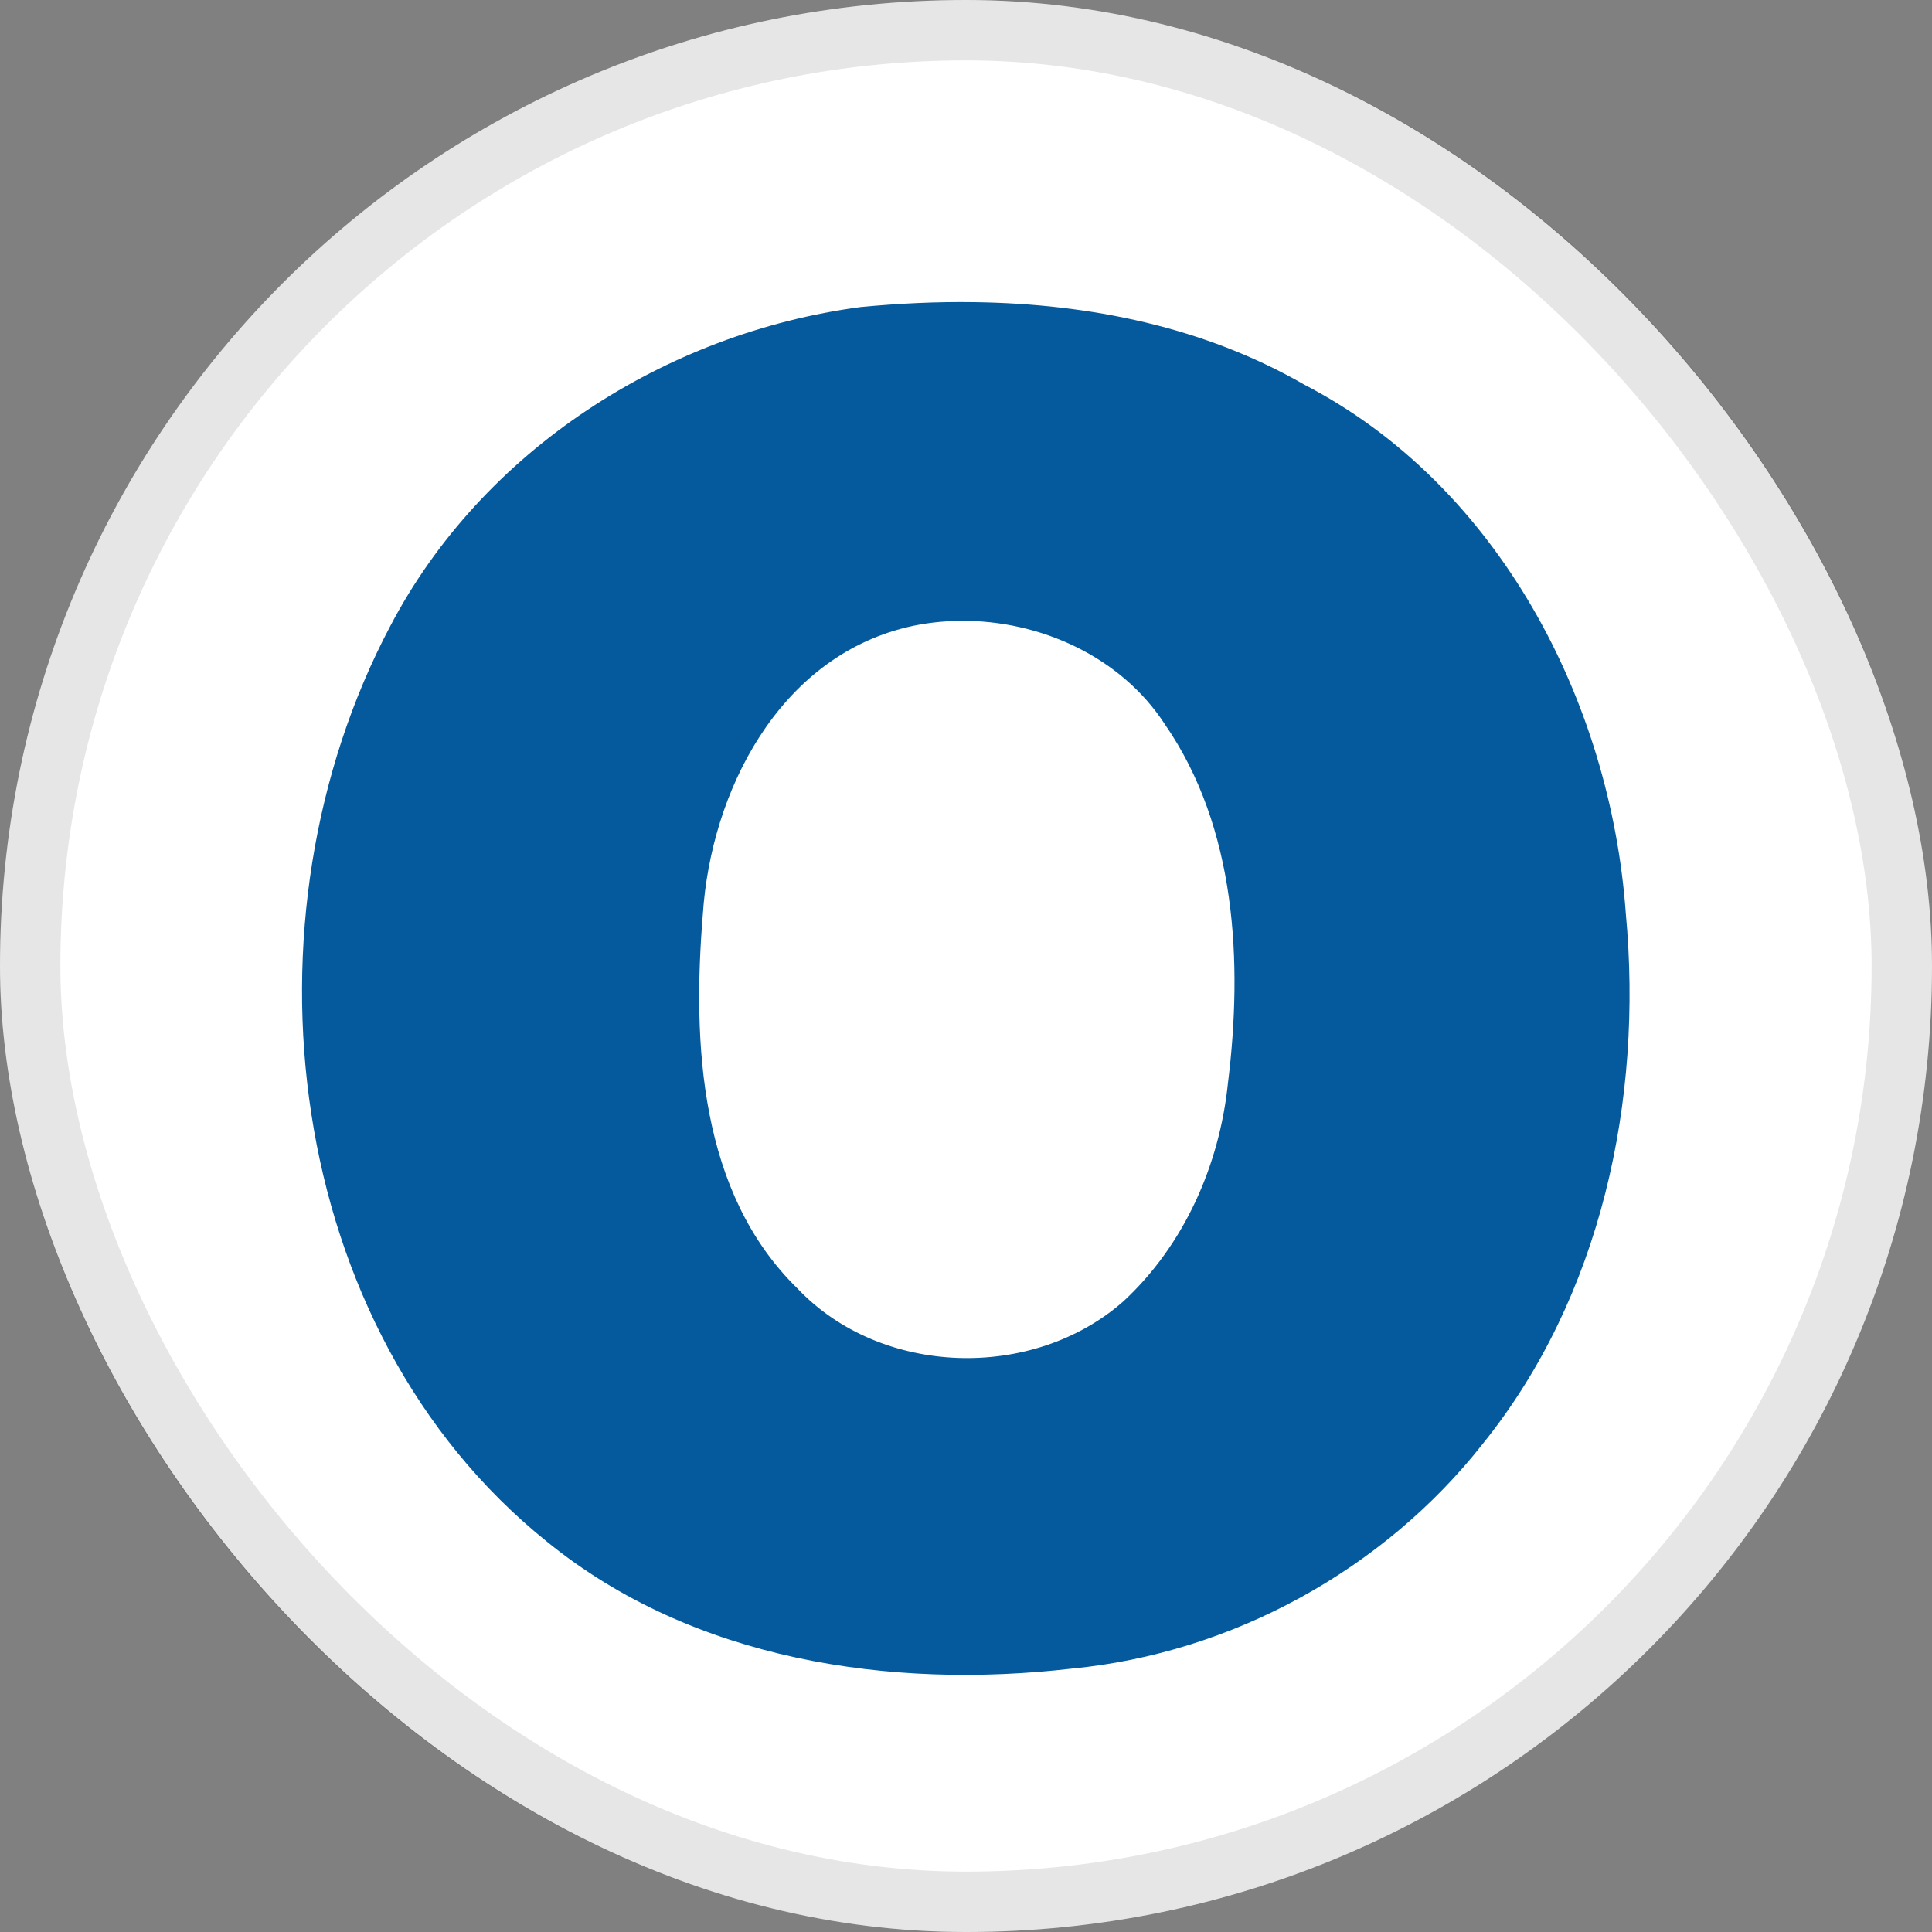
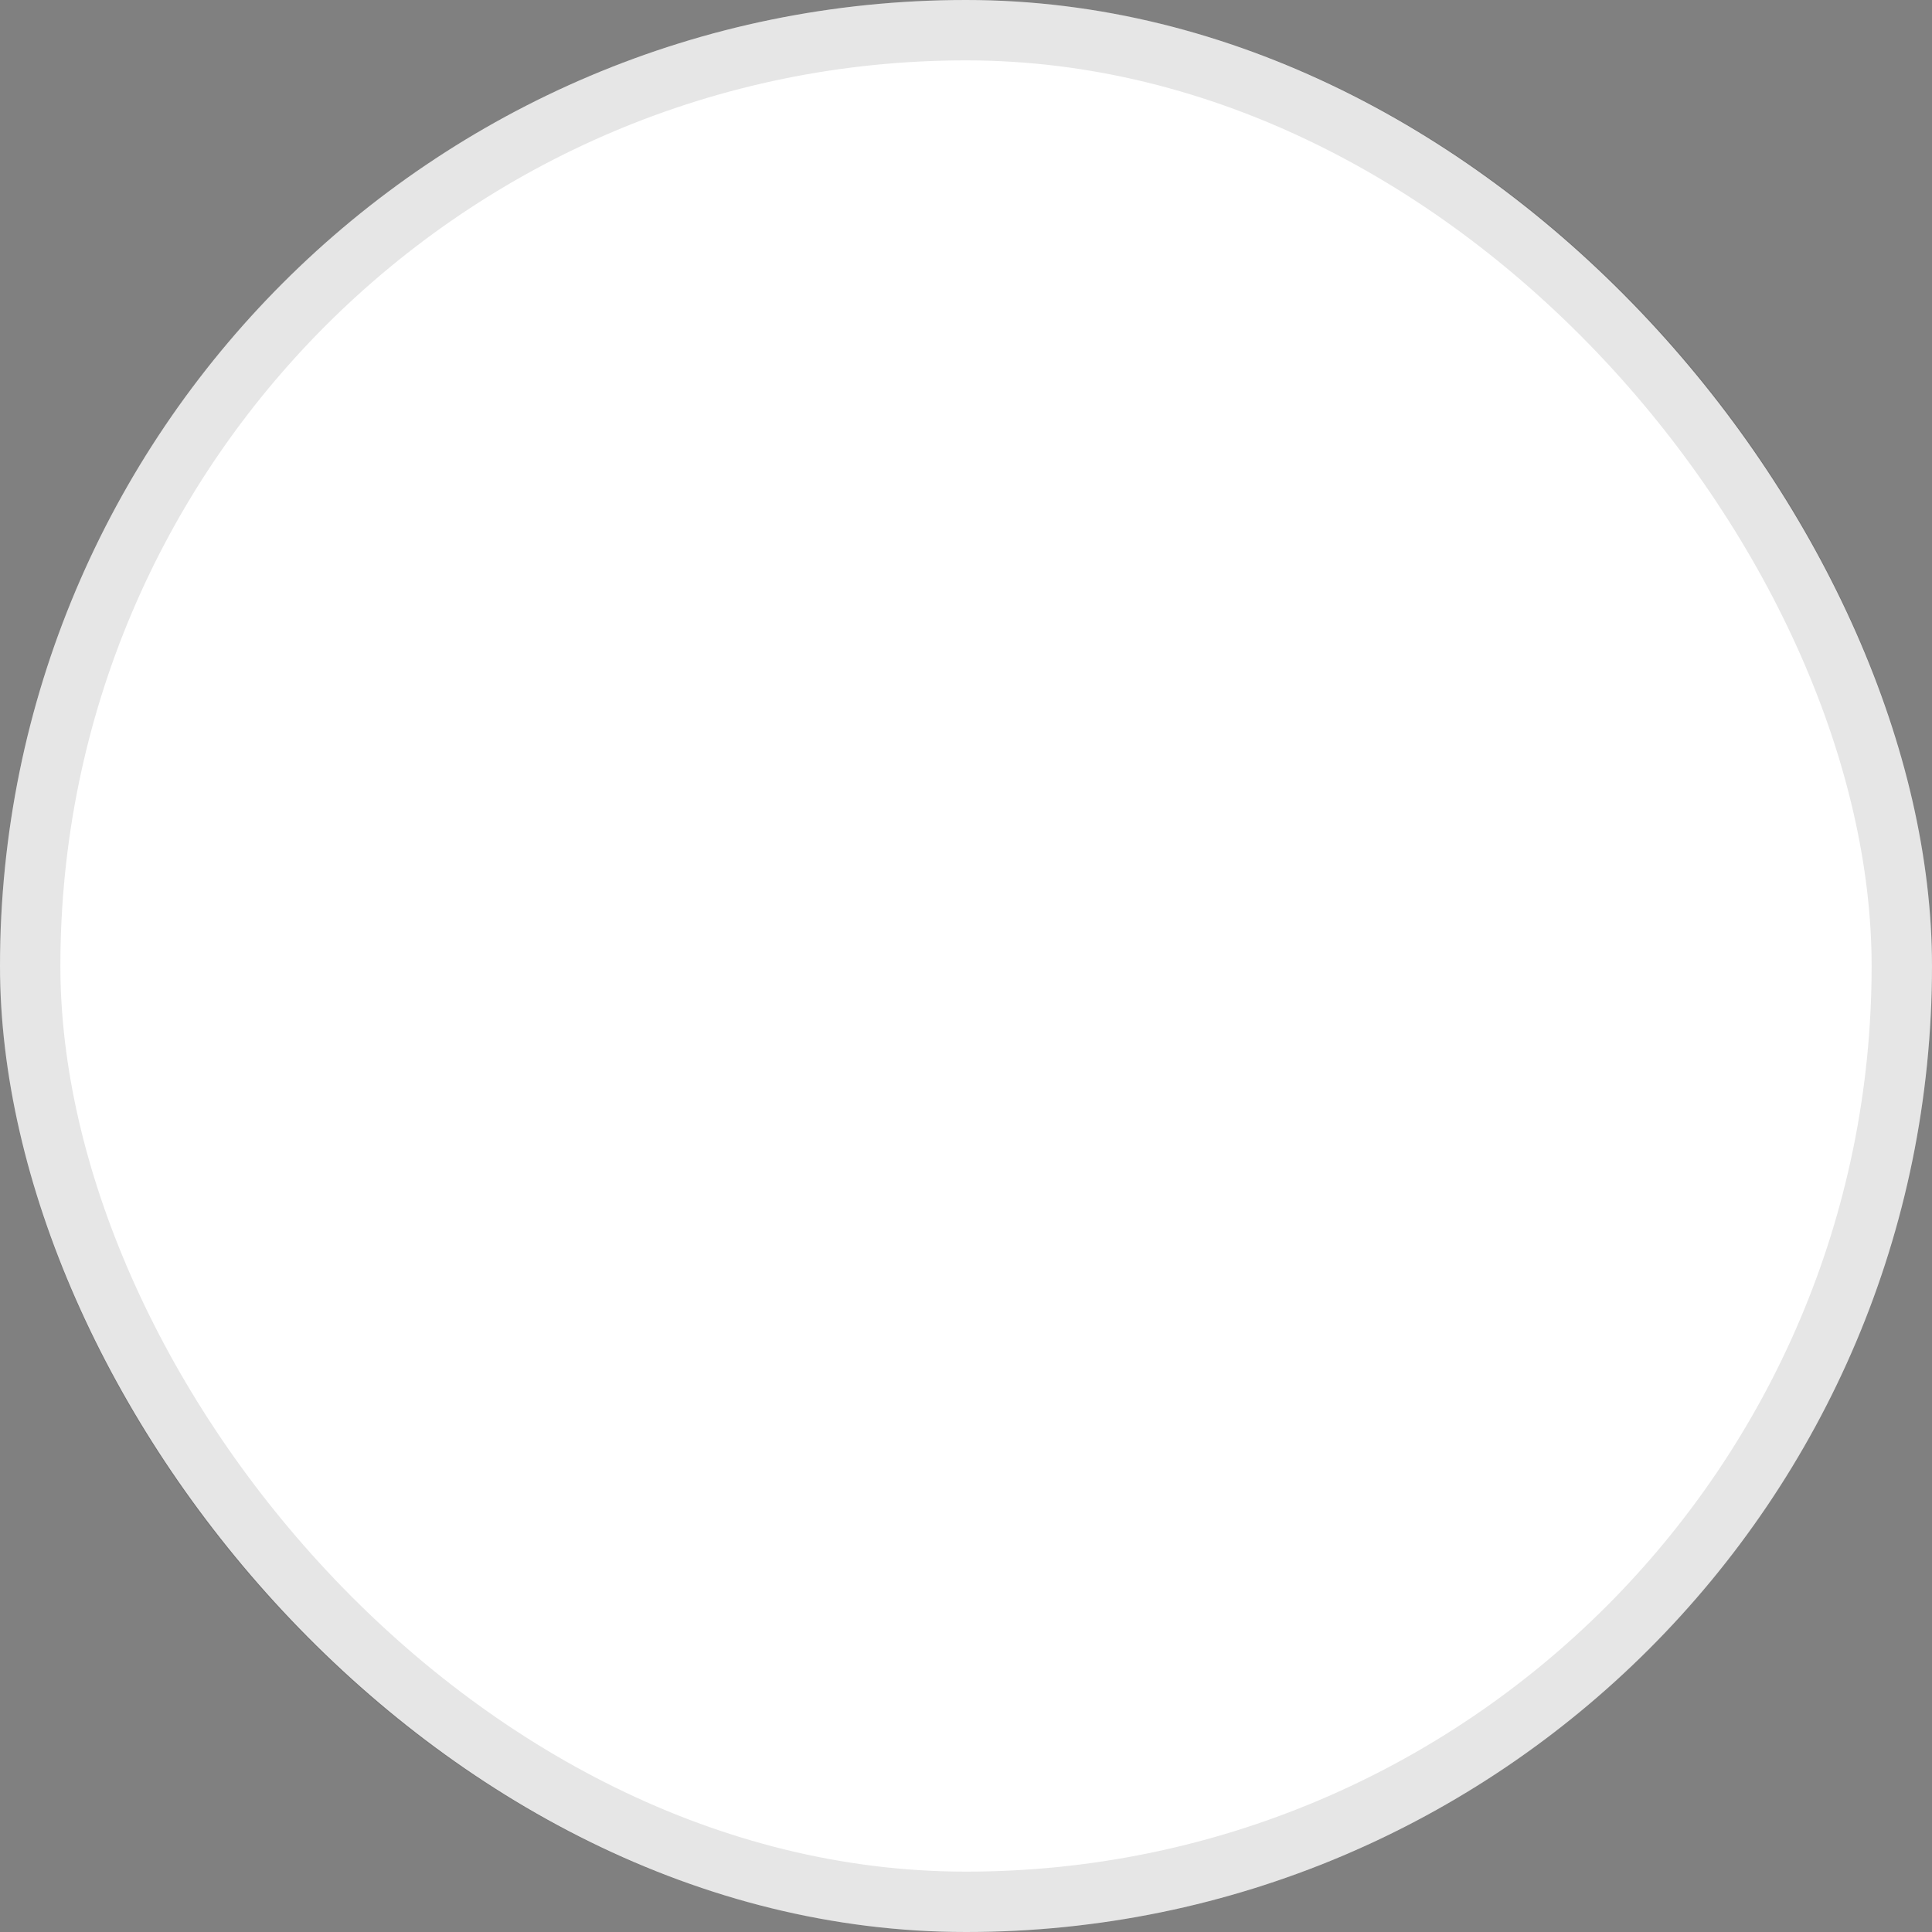
<svg xmlns="http://www.w3.org/2000/svg" width="32" height="32" viewBox="0 0 32 32" fill="none">
  <rect x="0" y="0" width="32" height="32" fill="#808080" stroke="none" />
  <rect width="32" height="32" rx="16" fill="white" />
  <rect x="0.5" y="0.5" width="31" height="31" rx="15.5" stroke="black" stroke-opacity="0.1" />
  <g clip-path="url(#clip0_9571_1682)">
    <path fill-rule="evenodd" clip-rule="evenodd" d="M21.605 6.372C24.815 8.038 26.678 11.608 26.929 15.137C27.214 18.212 26.524 21.478 24.561 23.912C22.918 26.003 20.403 27.381 17.757 27.637C14.743 27.985 11.482 27.502 9.067 25.541C4.67 22.015 3.904 15.206 6.462 10.374C7.987 7.457 11.026 5.515 14.253 5.086C14.88 5.026 15.515 4.995 16.149 5.005C18.048 5.032 19.942 5.414 21.605 6.372ZM15.014 10.391C12.896 10.907 11.775 13.108 11.641 15.145C11.467 17.274 11.582 19.753 13.208 21.341C14.594 22.805 17.111 22.874 18.607 21.554C19.612 20.625 20.198 19.3 20.338 17.945C20.587 15.938 20.478 13.71 19.293 11.995C18.566 10.877 17.227 10.271 15.911 10.283C15.608 10.286 15.307 10.32 15.014 10.391Z" fill="#045A9D" />
  </g>
  <defs>
    <clipPath id="clip0_9571_1682">
-       <rect width="22" height="22.753" fill="white" transform="translate(5 5)" />
-     </clipPath>
+       </clipPath>
  </defs>
</svg>